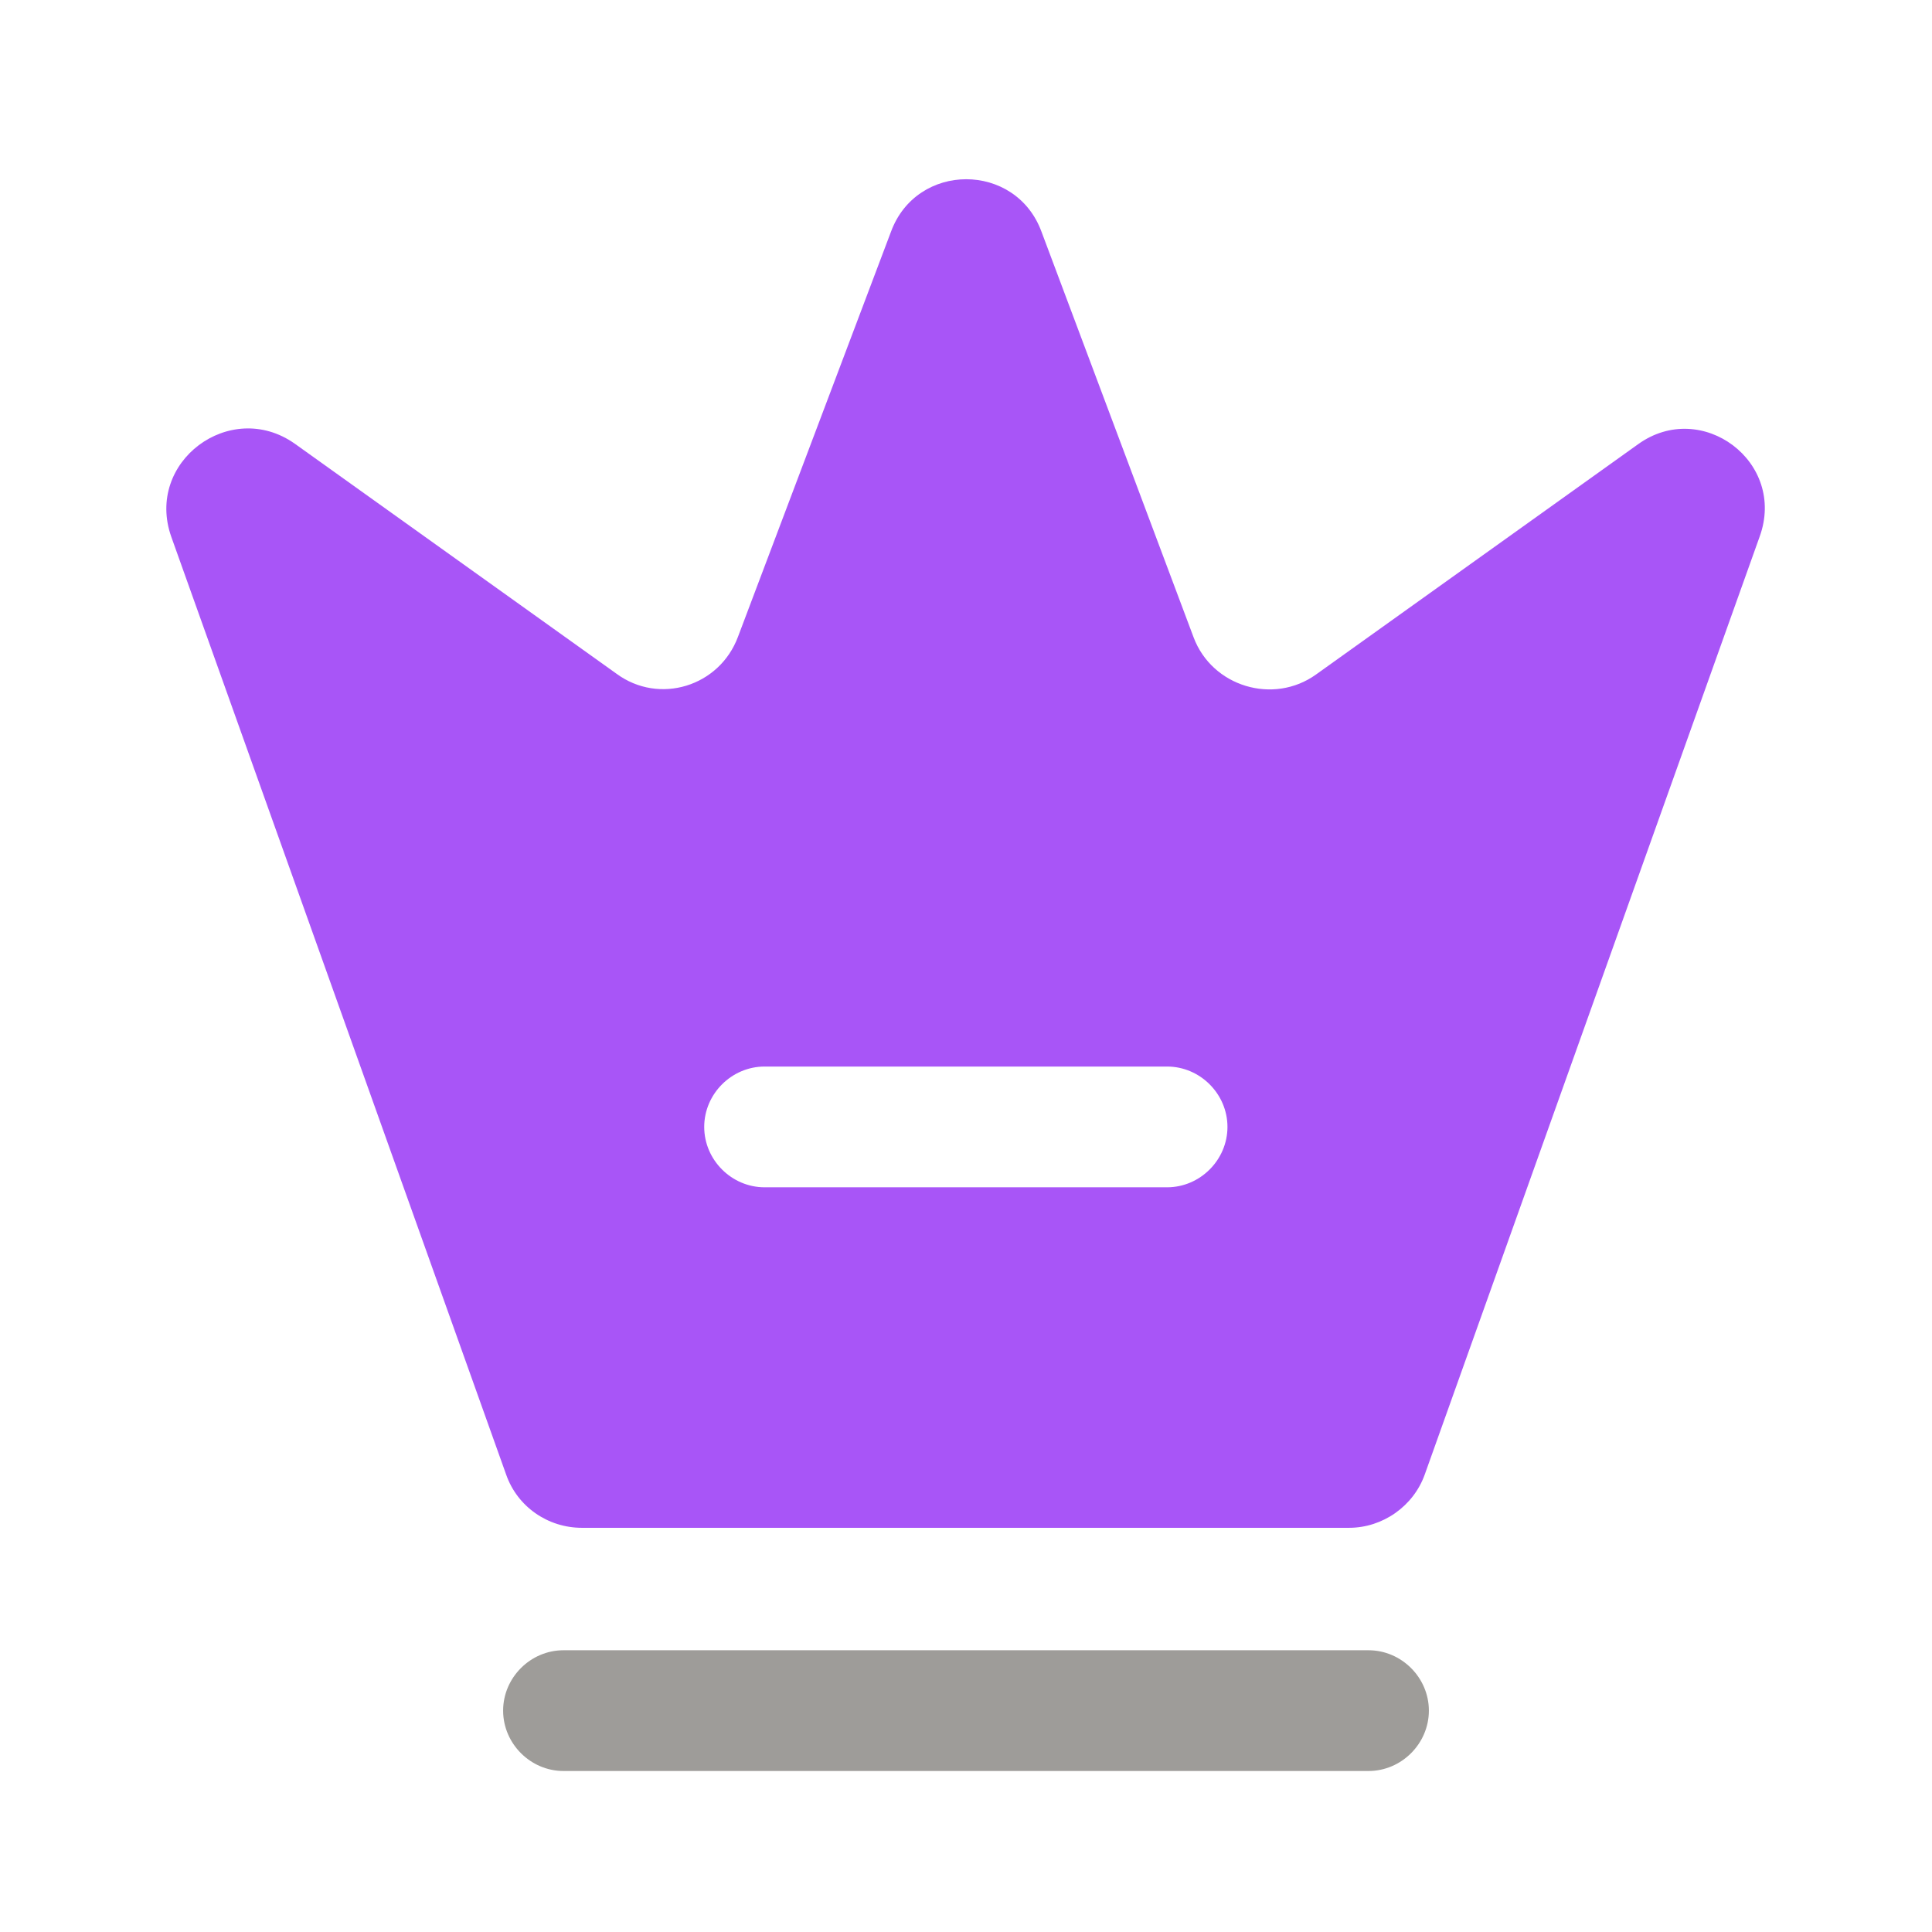
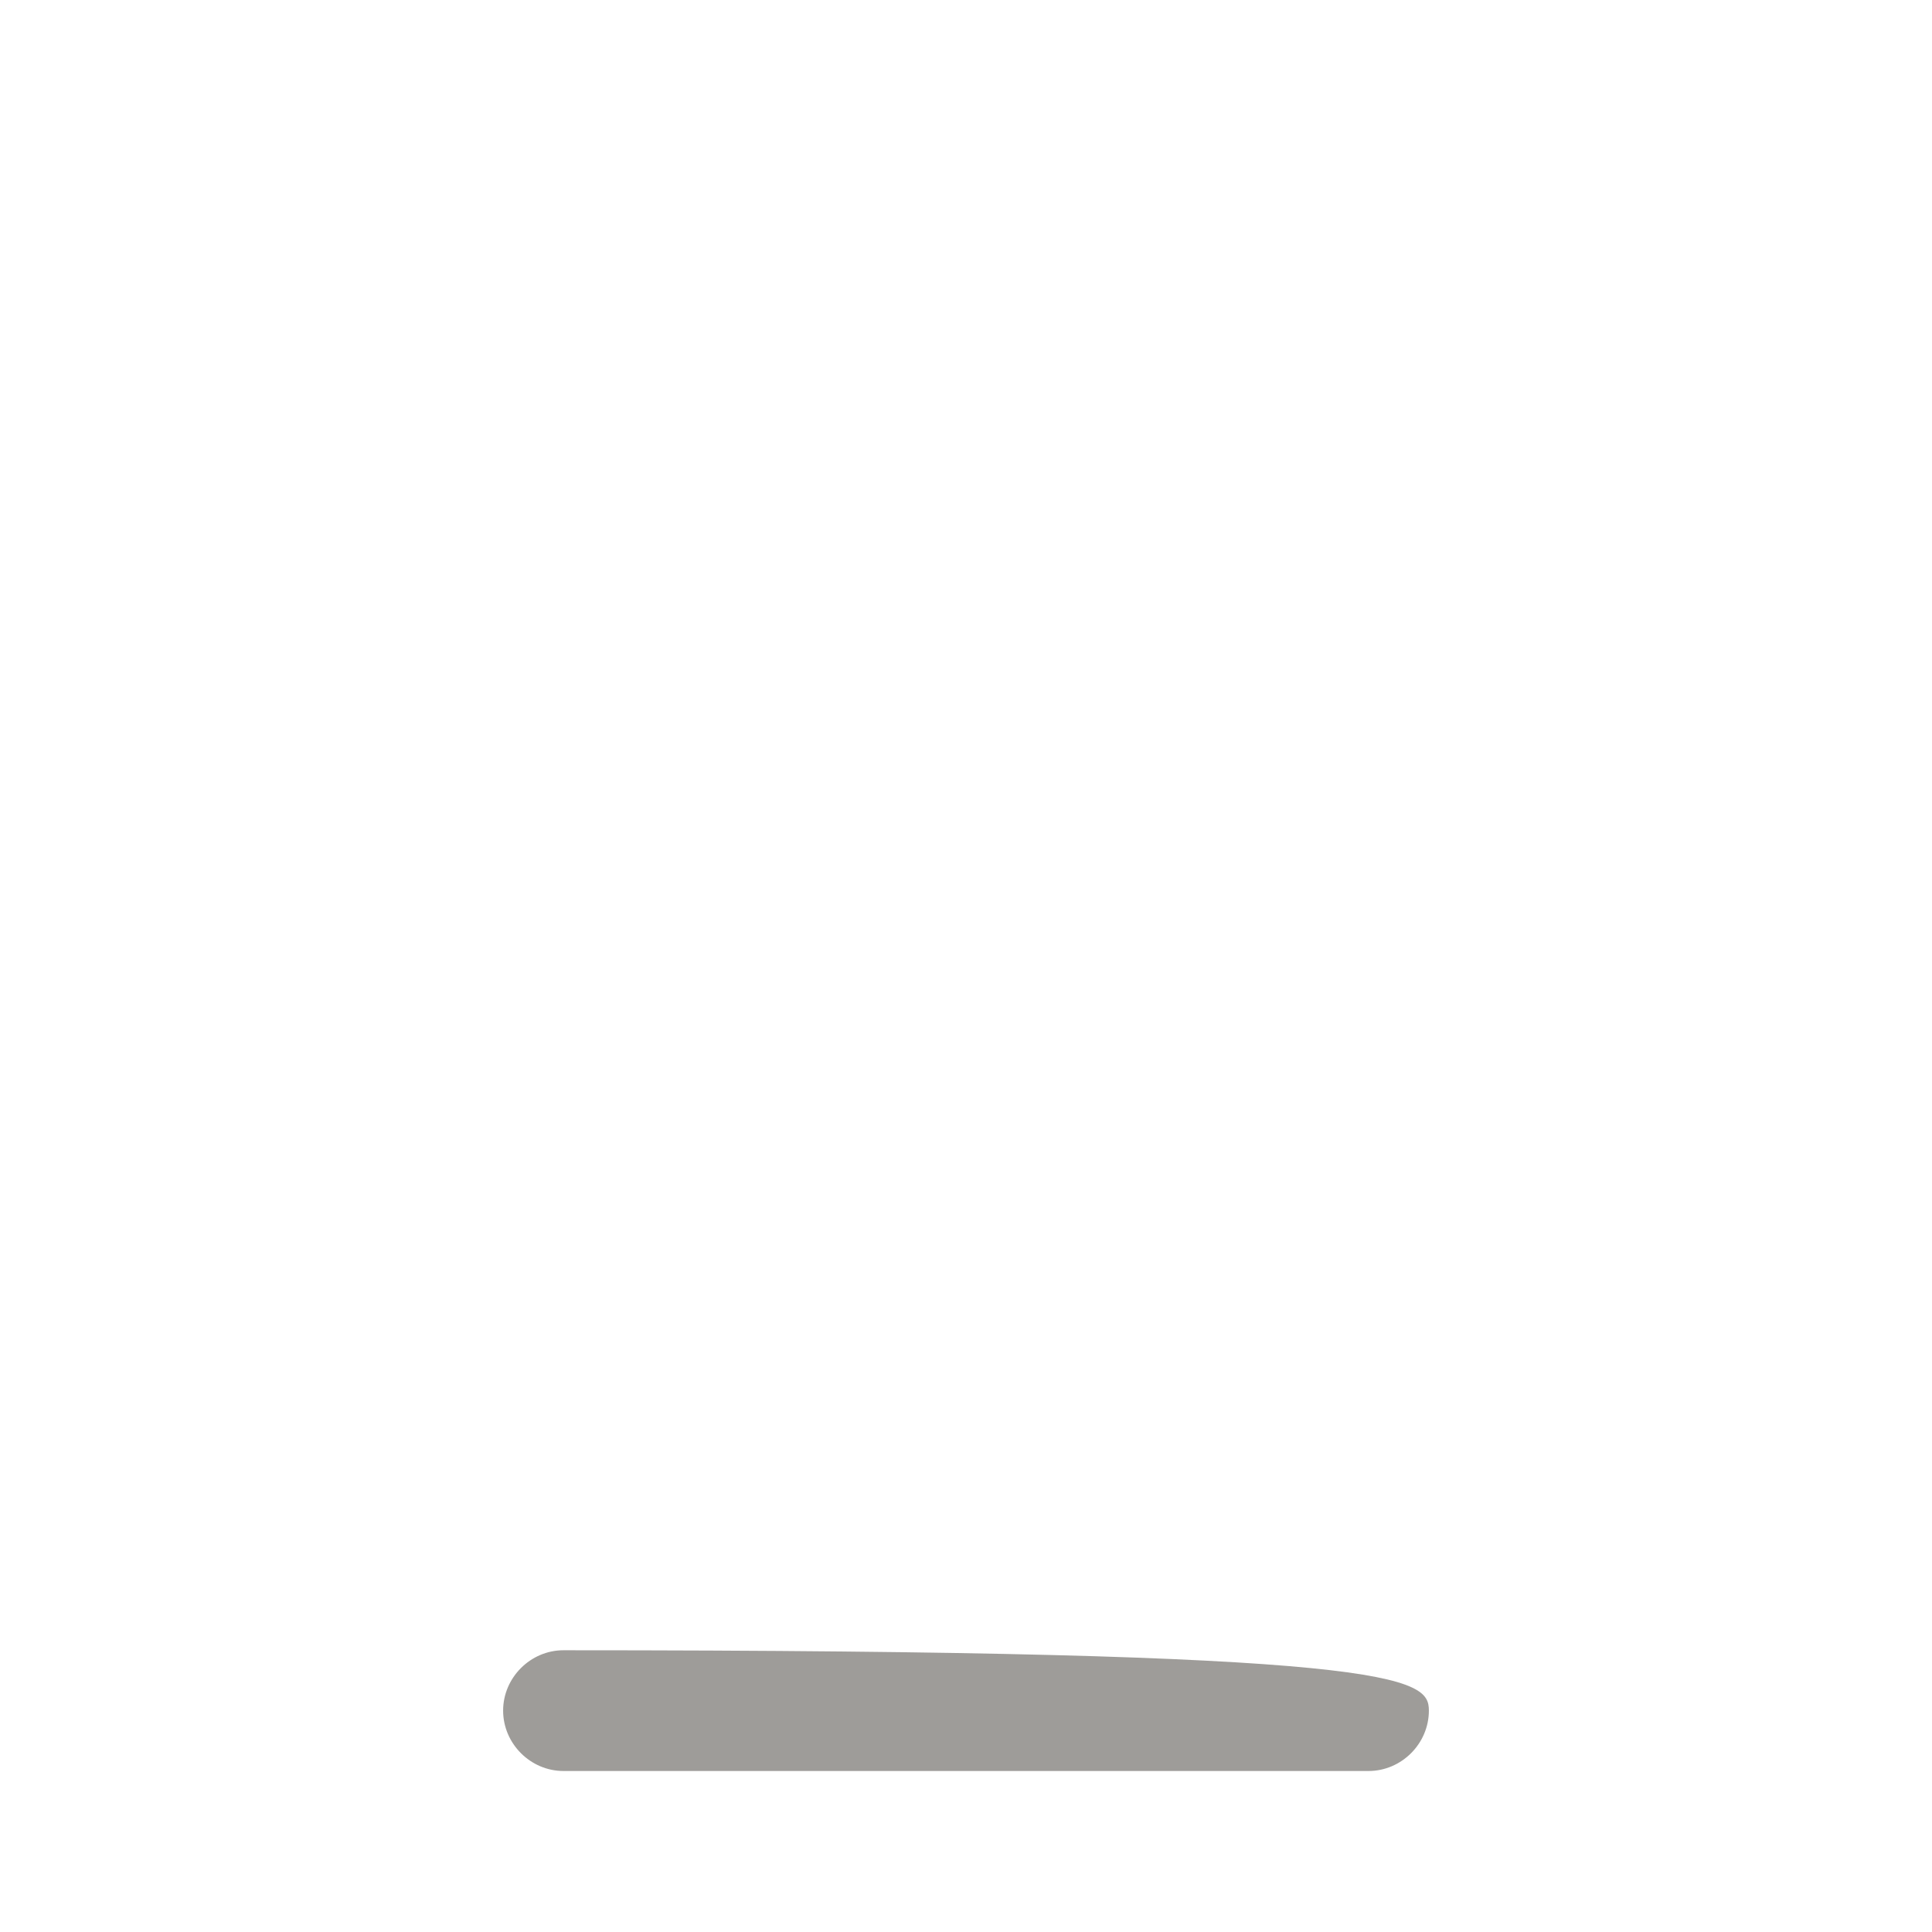
<svg xmlns="http://www.w3.org/2000/svg" width="24" height="24" viewBox="0 0 24 24" fill="none">
-   <path d="M17 22H7C6.59 22 6.25 21.66 6.25 21.25C6.25 20.84 6.59 20.5 7 20.5H17C17.41 20.5 17.75 20.84 17.75 21.25C17.75 21.66 17.41 22 17 22Z" fill="#9E9C99" />
-   <path d="M20.348 5.519L16.348 8.379C15.818 8.759 15.058 8.529 14.828 7.919L12.938 2.879C12.618 2.009 11.388 2.009 11.068 2.879L9.168 7.909C8.938 8.529 8.188 8.759 7.658 8.369L3.658 5.509C2.858 4.949 1.798 5.739 2.128 6.669L6.288 18.319C6.428 18.719 6.808 18.979 7.228 18.979H16.758C17.178 18.979 17.558 18.709 17.698 18.319L21.858 6.669C22.198 5.739 21.138 4.949 20.348 5.519ZM14.498 14.749H9.498C9.088 14.749 8.748 14.409 8.748 13.999C8.748 13.589 9.088 13.249 9.498 13.249H14.498C14.908 13.249 15.248 13.589 15.248 13.999C15.248 14.409 14.908 14.749 14.498 14.749Z" fill="#A855F7" />
+   <path d="M17 22H7C6.59 22 6.25 21.66 6.25 21.25C6.25 20.84 6.59 20.5 7 20.5C17.41 20.5 17.75 20.84 17.75 21.25C17.75 21.66 17.41 22 17 22Z" fill="#9E9C99" />
</svg>